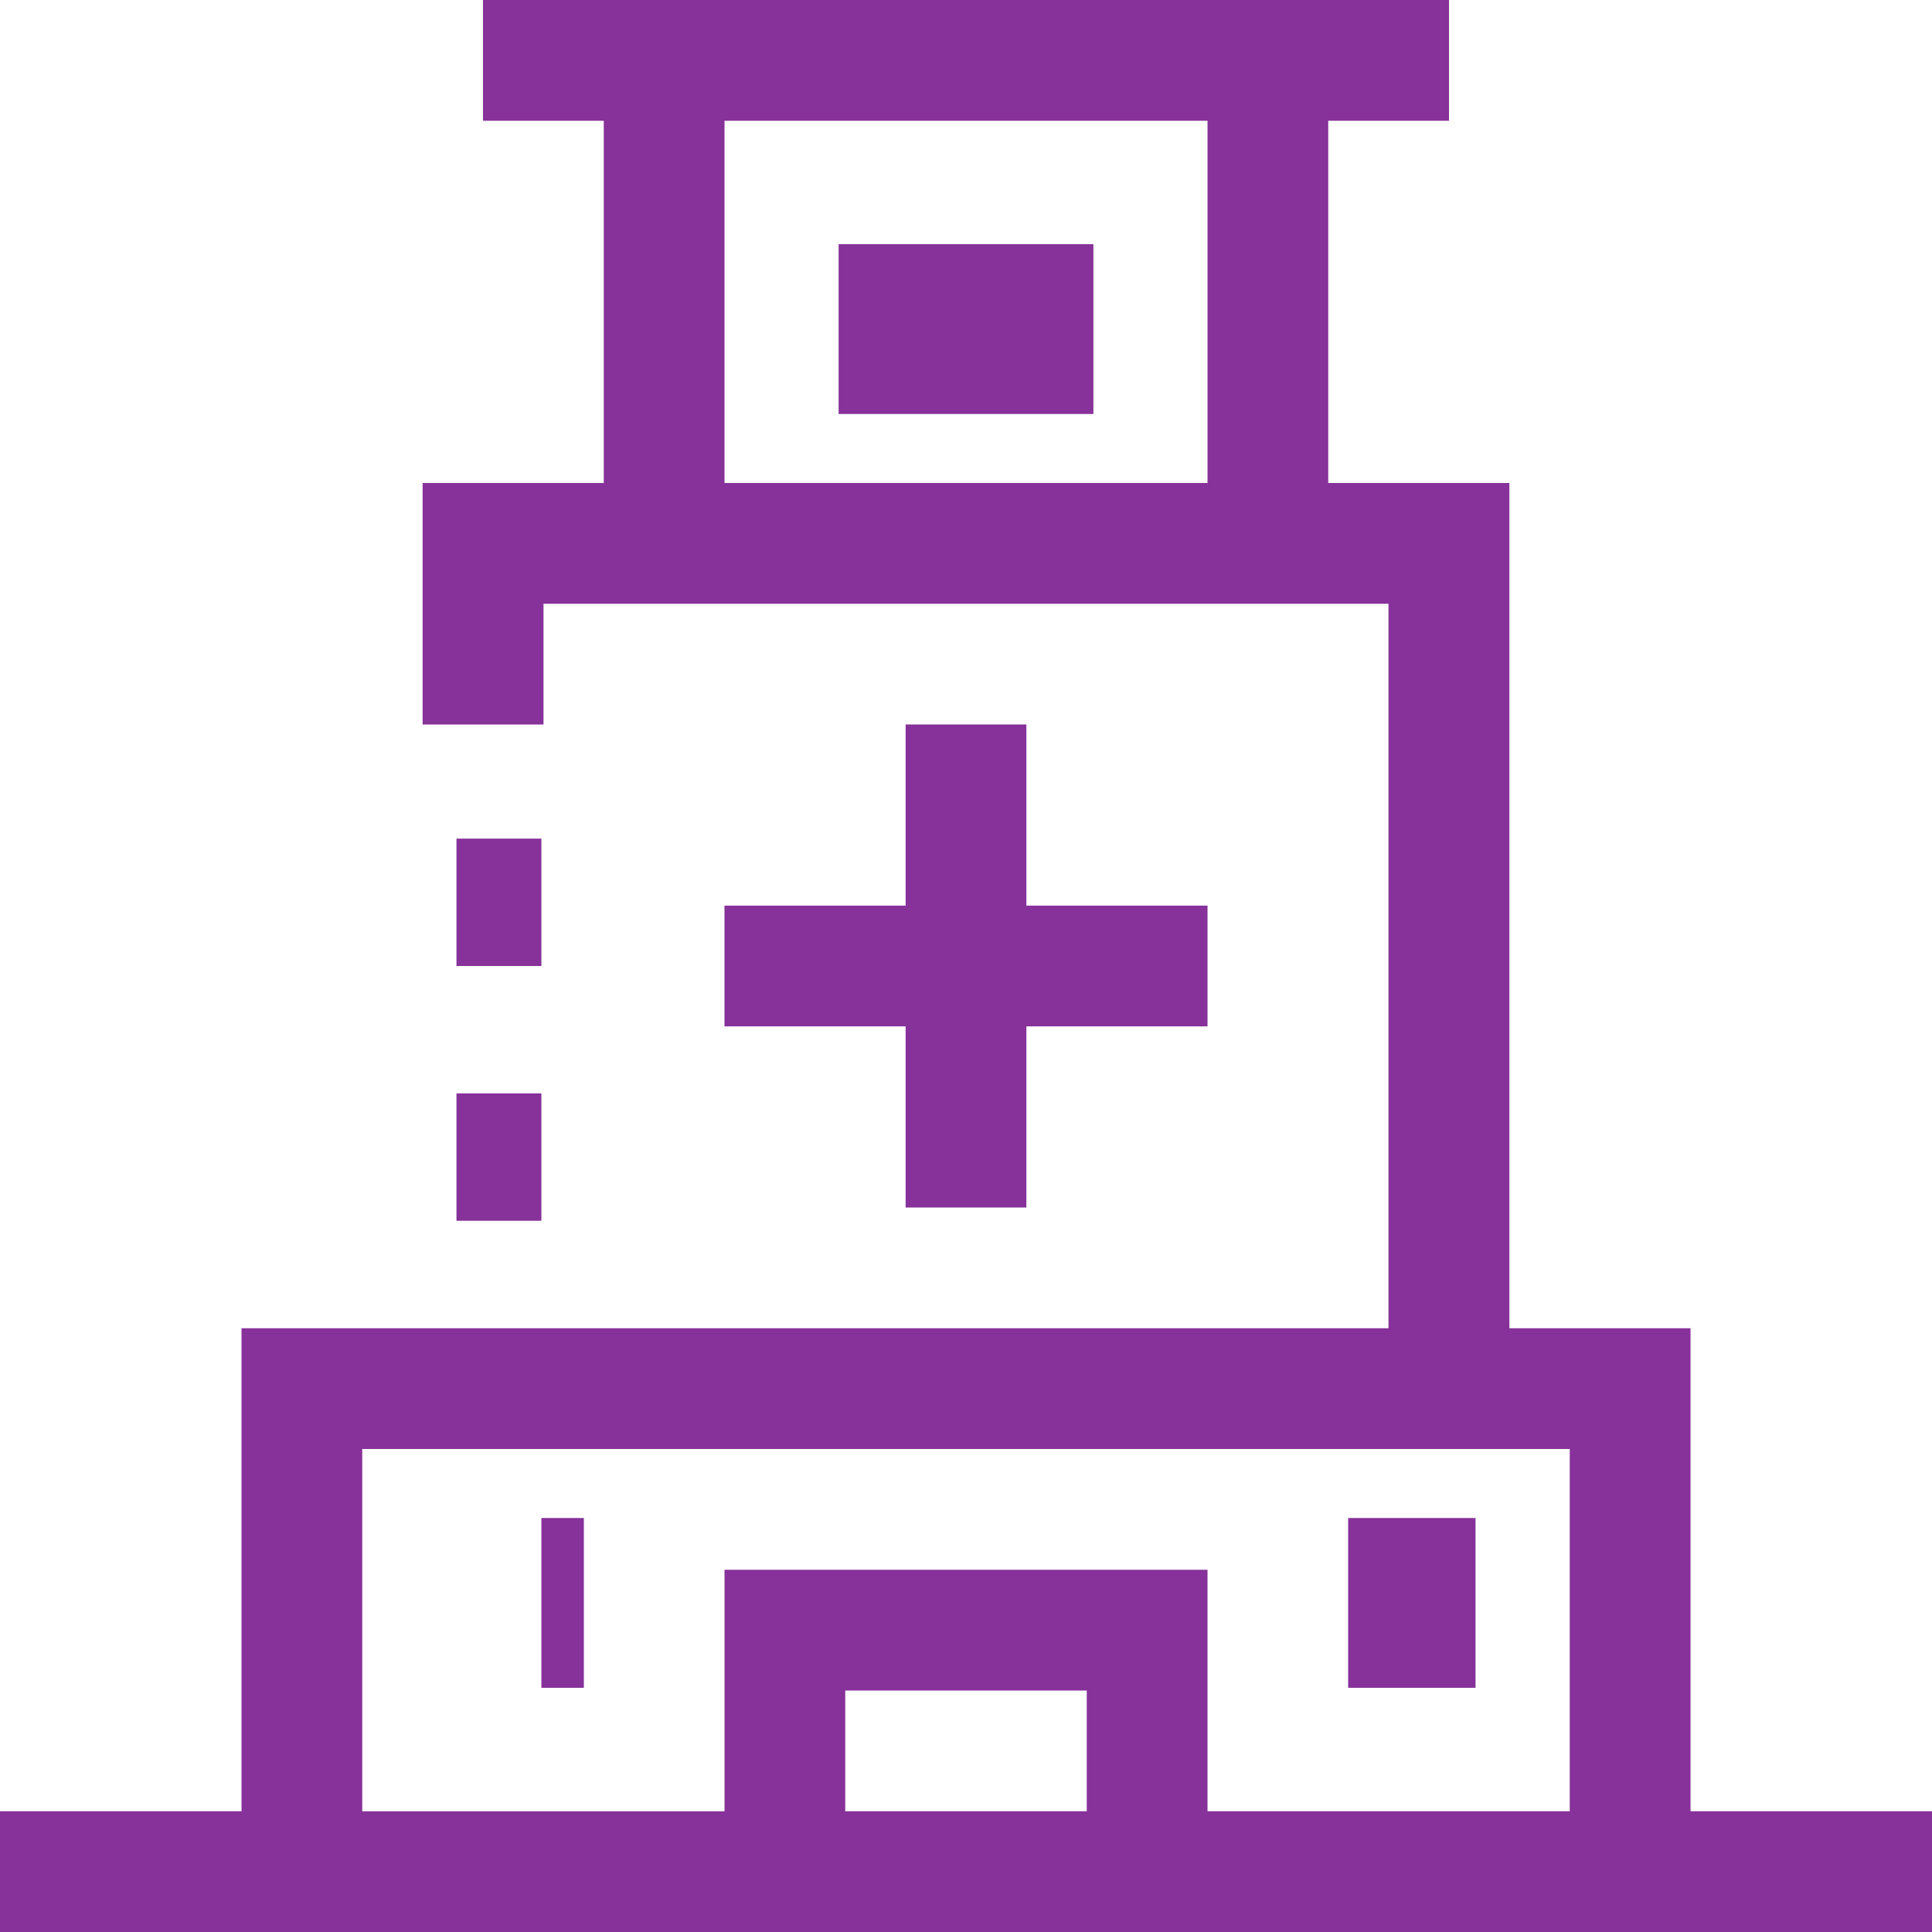
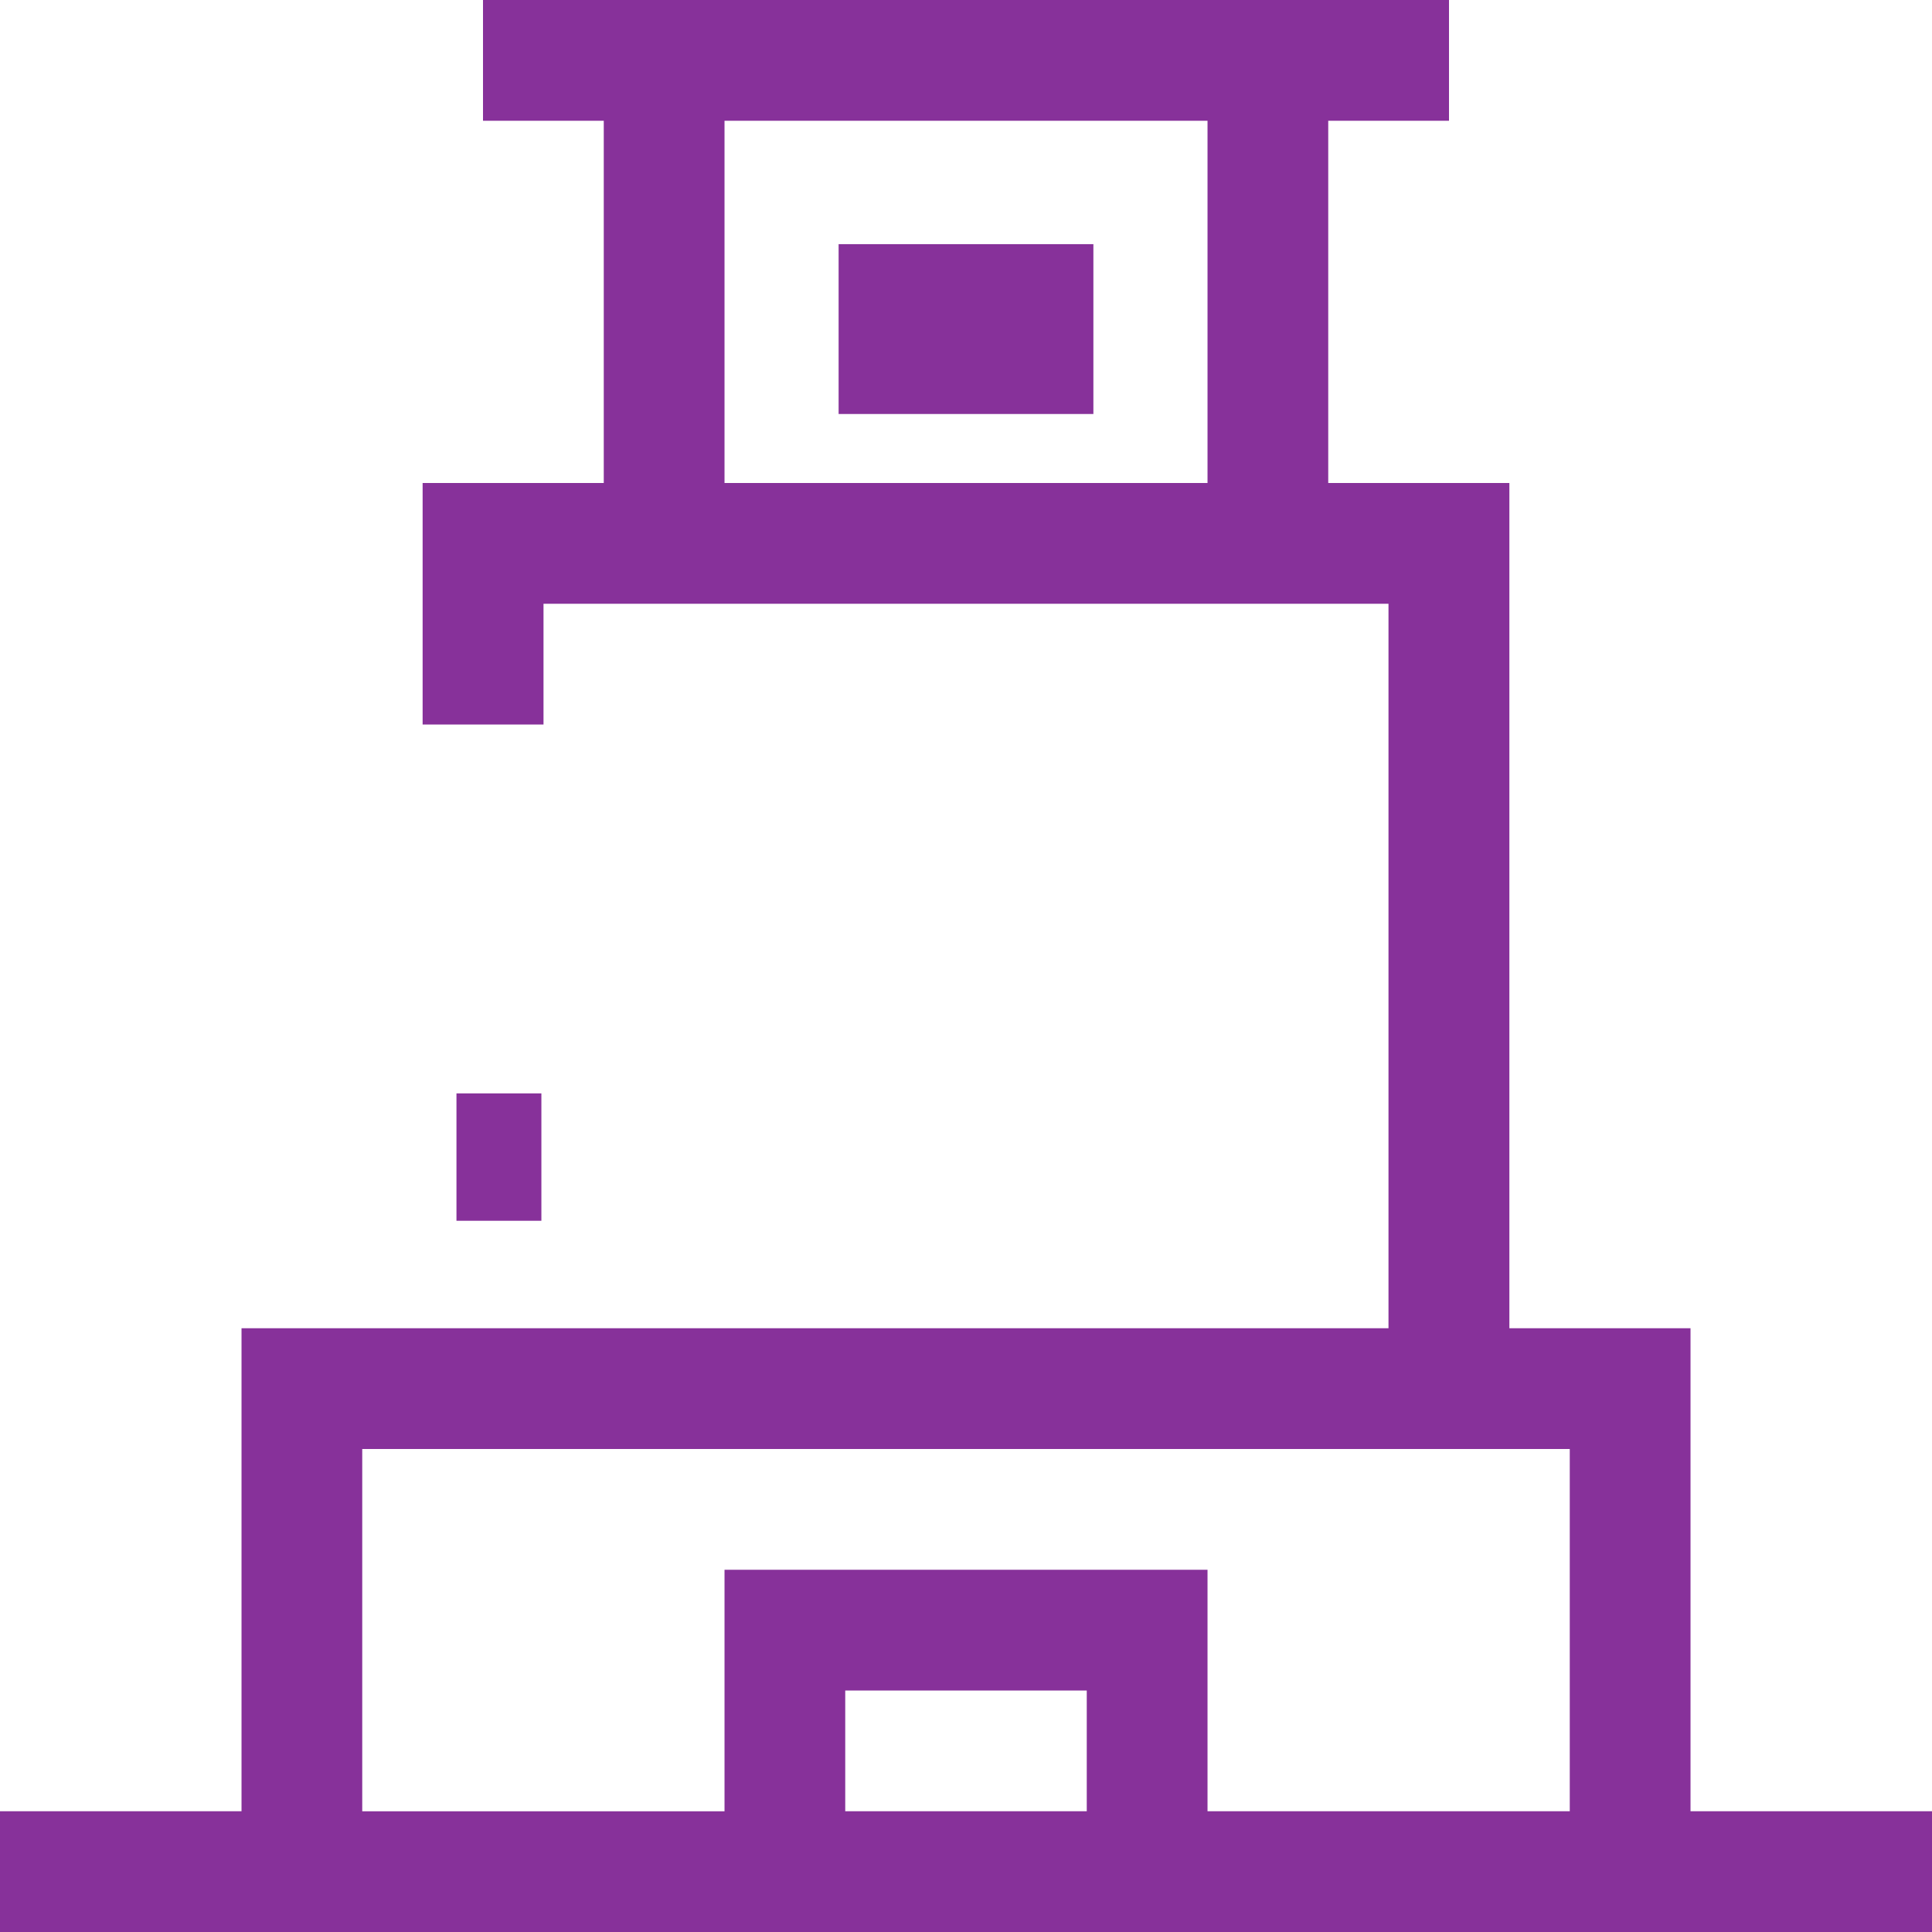
<svg xmlns="http://www.w3.org/2000/svg" width="45.5" height="45.5" viewBox="0 0 45.5 45.5">
  <path d="M39.813,42.656V31.281H35.547V11.375H31.281V2.844h2.844V0H11.375V2.844h2.844v8.531H9.953v5.688H12.8V14.219H32.7V31.281H5.688V42.656H0V45.5H45.5V42.656ZM28.438,11.375H17.063V2.844H28.438ZM25.594,42.656H19.906V39.813h5.688Zm11.375,0H28.438V36.969H17.063v5.688H8.531V34.125H36.969Z" fill="#87319a" />
-   <path d="M196.266,192v4.266H192v2.844h4.266v4.266h2.844v-4.266h4.266v-2.844h-4.266V192Z" transform="translate(-174.938 -174.938)" fill="#87319a" />
-   <path transform="translate(19.75 5.75)" fill="#87319a" d="M0 0H6V4H0z" />
-   <path transform="translate(12.75 35.75)" fill="#87319a" d="M0 0H1V4H0z" />
-   <path transform="translate(31.75 35.75)" fill="#87319a" d="M0 0H3V4H0z" />
-   <path transform="translate(10.75 19.75)" fill="#87319a" d="M0 0H2V3H0z" />
+   <path transform="translate(19.75 5.75)" fill="#87319a" d="M0 0H6V4H0" />
  <path transform="translate(10.75 25.75)" fill="#87319a" d="M0 0H2V3H0z" />
</svg>